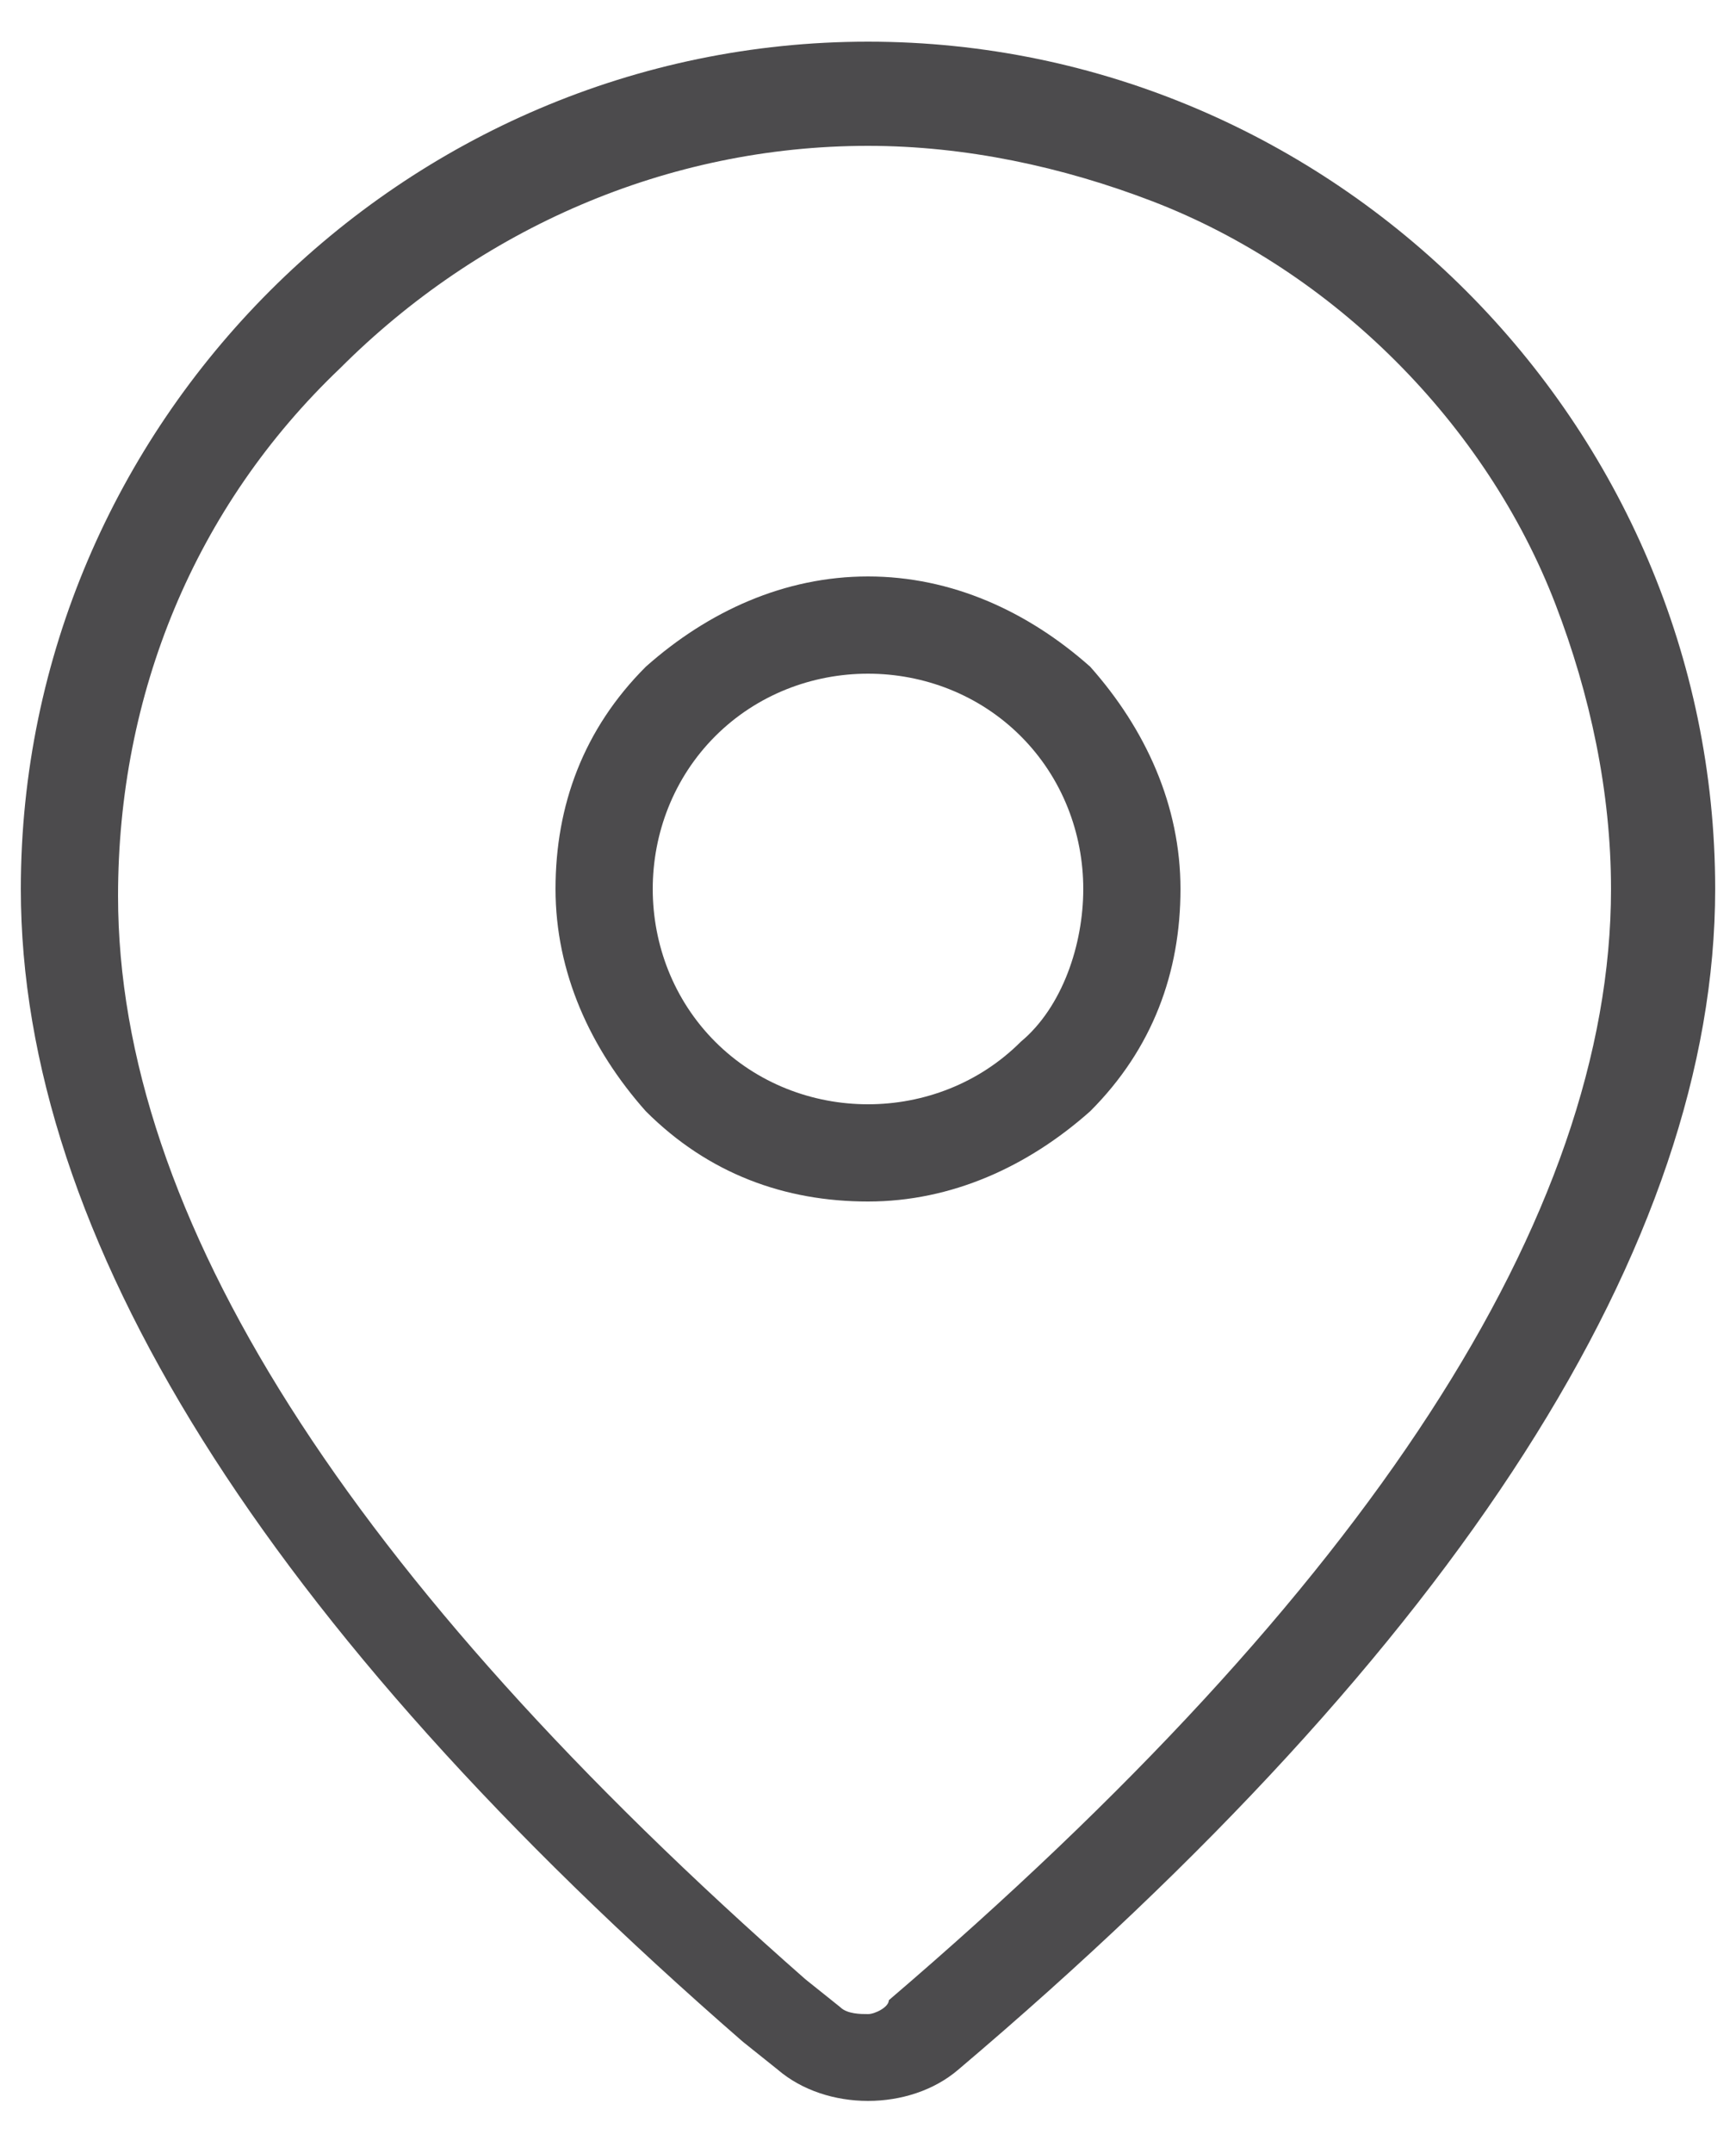
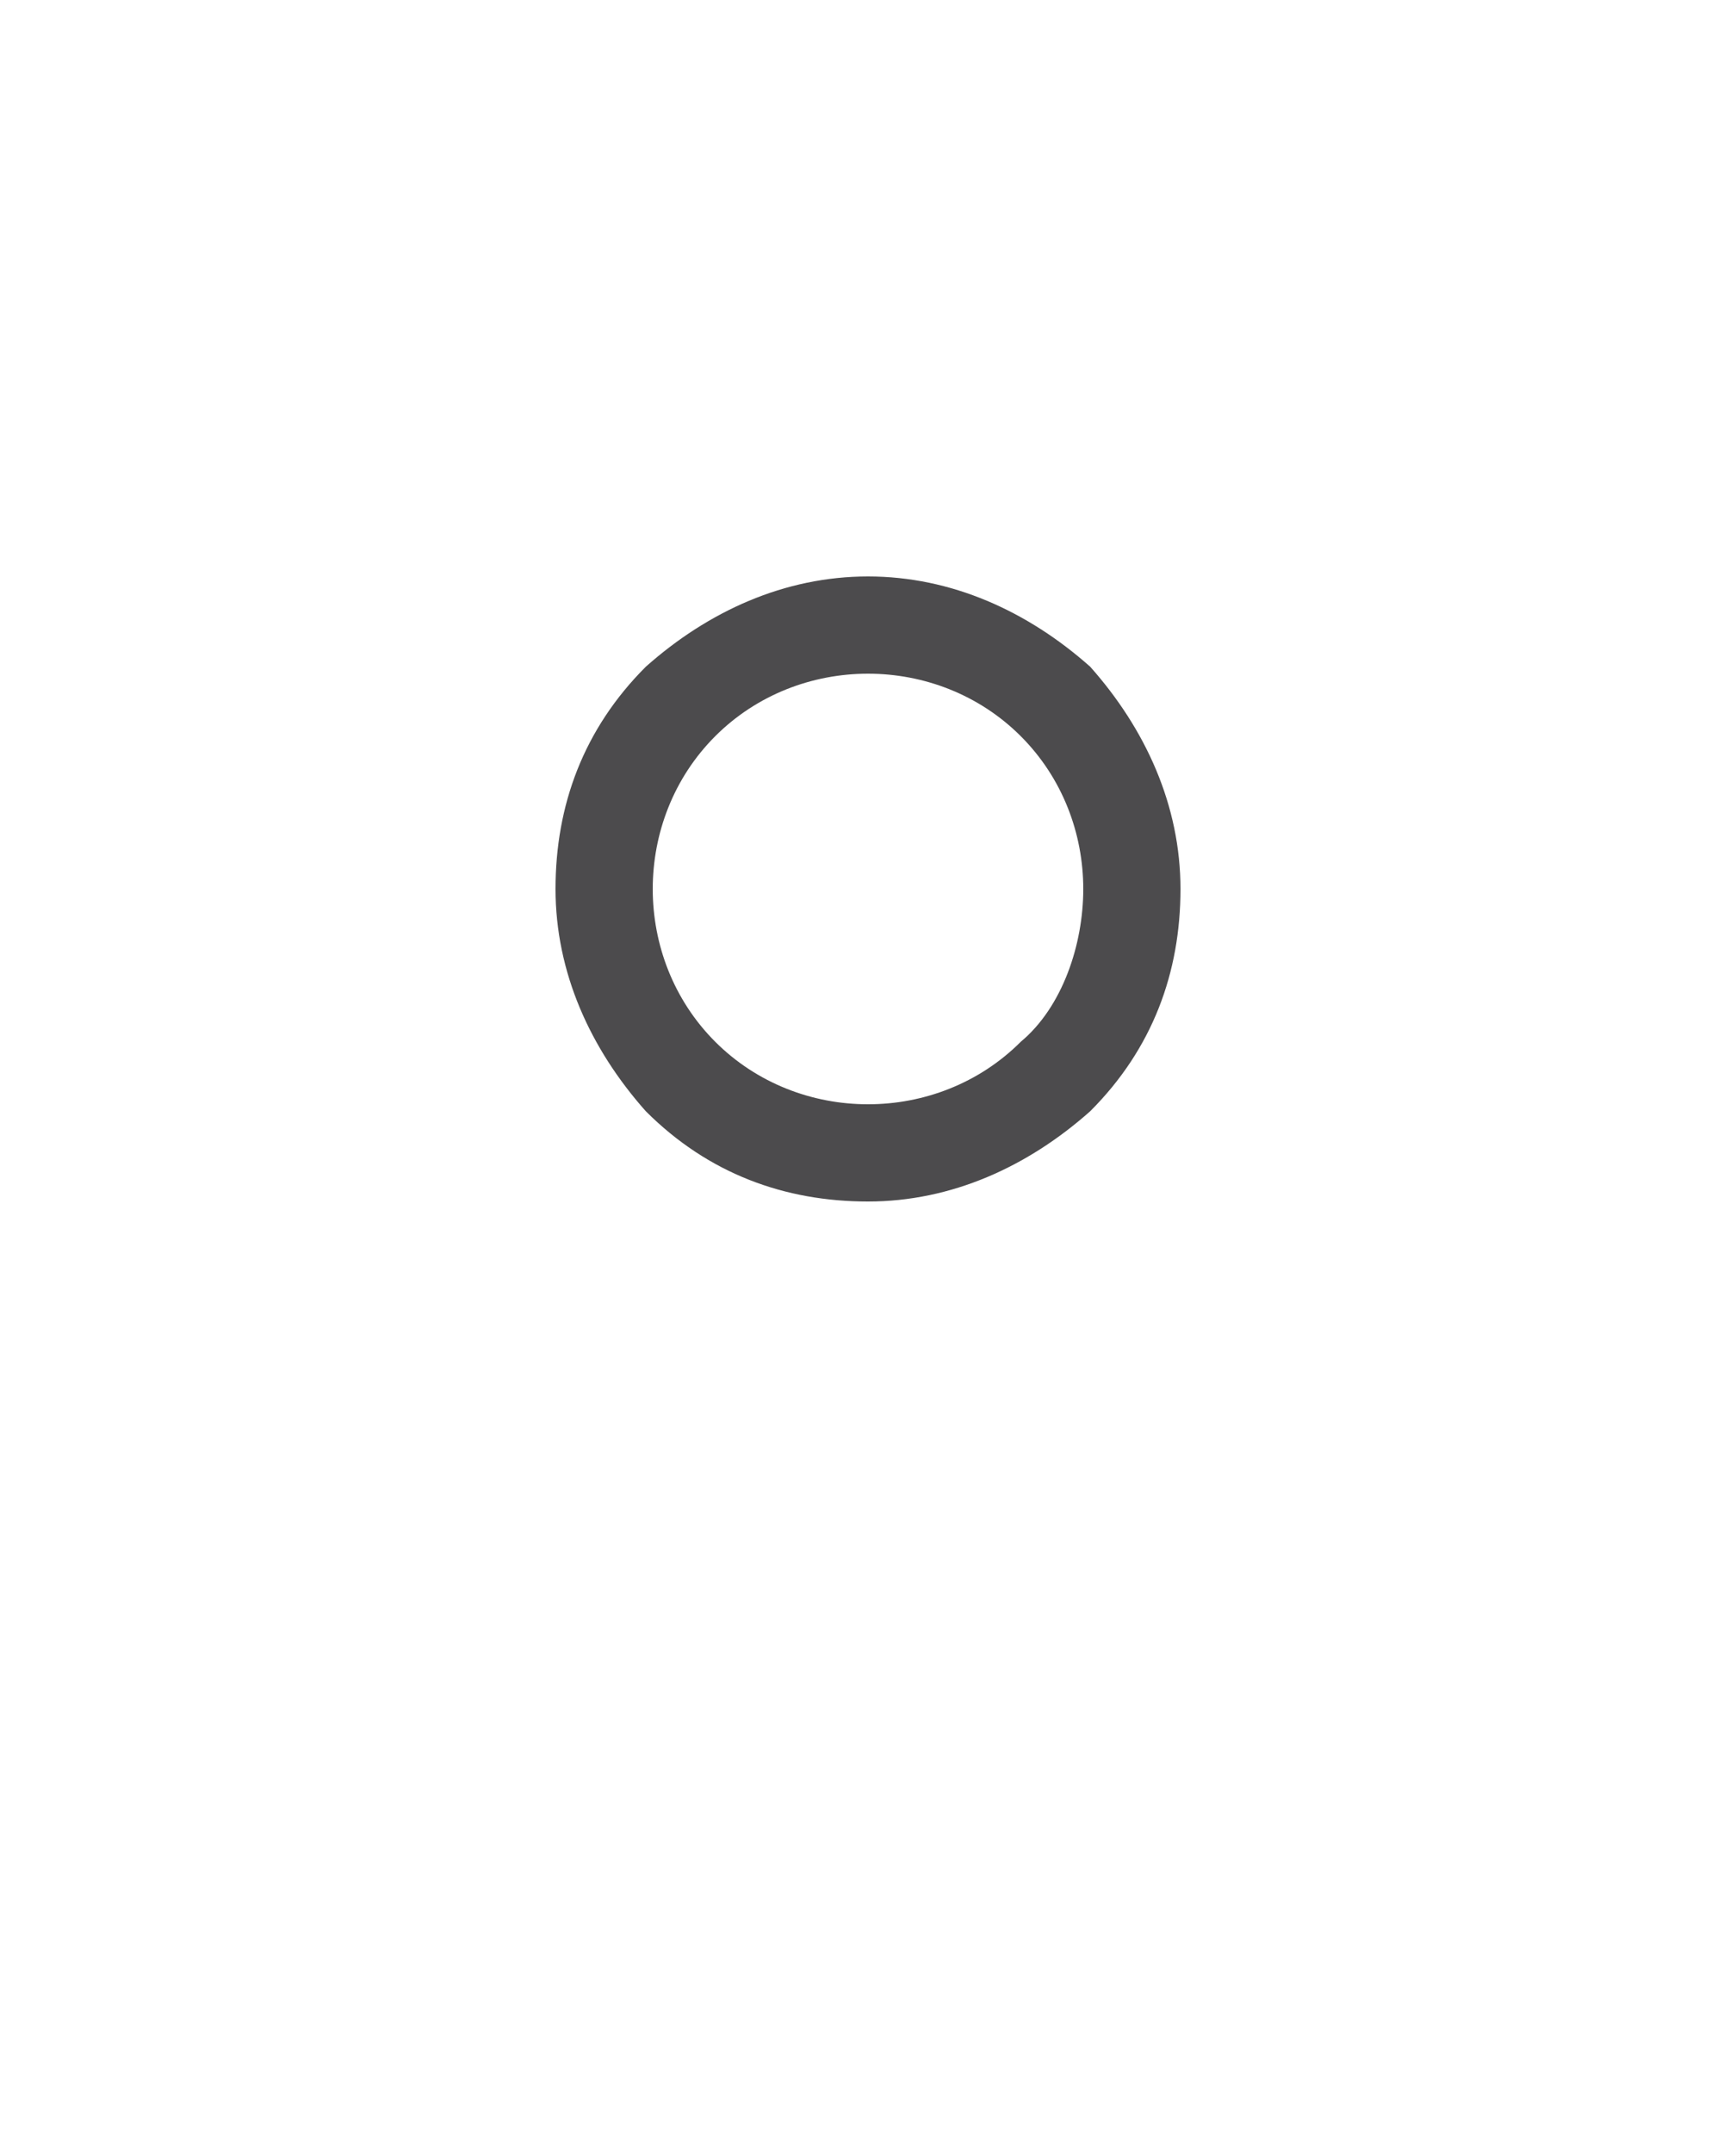
<svg xmlns="http://www.w3.org/2000/svg" version="1.1" id="Layer_1" x="0px" y="0px" viewBox="0 0 25 31" style="enable-background:new 0 0 25 31;" xml:space="preserve">
  <g>
    <path fill="#4C4B4D" d="M12.5,8.3c-1.2,0-2.3,0.5-3.2,1.3c-0.9,0.9-1.3,2-1.3,3.2s0.5,2.3,1.3,3.2c0.9,0.9,2,1.3,3.2,1.3s2.3-0.5,3.2-1.3   c0.9-0.9,1.3-2,1.3-3.2s-0.5-2.3-1.3-3.2C14.8,8.8,13.7,8.3,12.5,8.3z M14.7,15c-0.6,0.6-1.4,0.9-2.2,0.9c-0.8,0-1.6-0.3-2.2-0.9   c-0.6-0.6-0.9-1.4-0.9-2.2s0.3-1.6,0.9-2.2c0.6-0.6,1.4-0.9,2.2-0.9c0.8,0,1.6,0.3,2.2,0.9c0.6,0.6,0.9,1.4,0.9,2.2   S15.3,14.5,14.7,15z" />
-     <path fill="#4C4B4D" d="M24.7,12.8c0-6.7-5.5-12.2-12.2-12.2S0.3,6.1,0.3,12.8c0,5,3.5,10.6,10.4,16.6l0.5,0.4c0.7,0.6,1.9,0.6,2.6,0   C21,23.7,24.7,17.9,24.7,12.8z M12.5,29c-0.1,0-0.3,0-0.4-0.1l-0.5-0.4c-6.6-5.8-9.9-11-9.9-15.6c0-2.9,1.1-5.6,3.2-7.6   c2-2,4.7-3.2,7.6-3.2c1.4,0,2.8,0.3,4.1,0.8c1.3,0.5,2.5,1.3,3.5,2.3c1,1,1.8,2.2,2.3,3.5c0.5,1.3,0.8,2.7,0.8,4.1   c0,4.7-3.5,10.1-10.4,16C12.8,28.9,12.6,29,12.5,29z" />
  </g>
</svg>